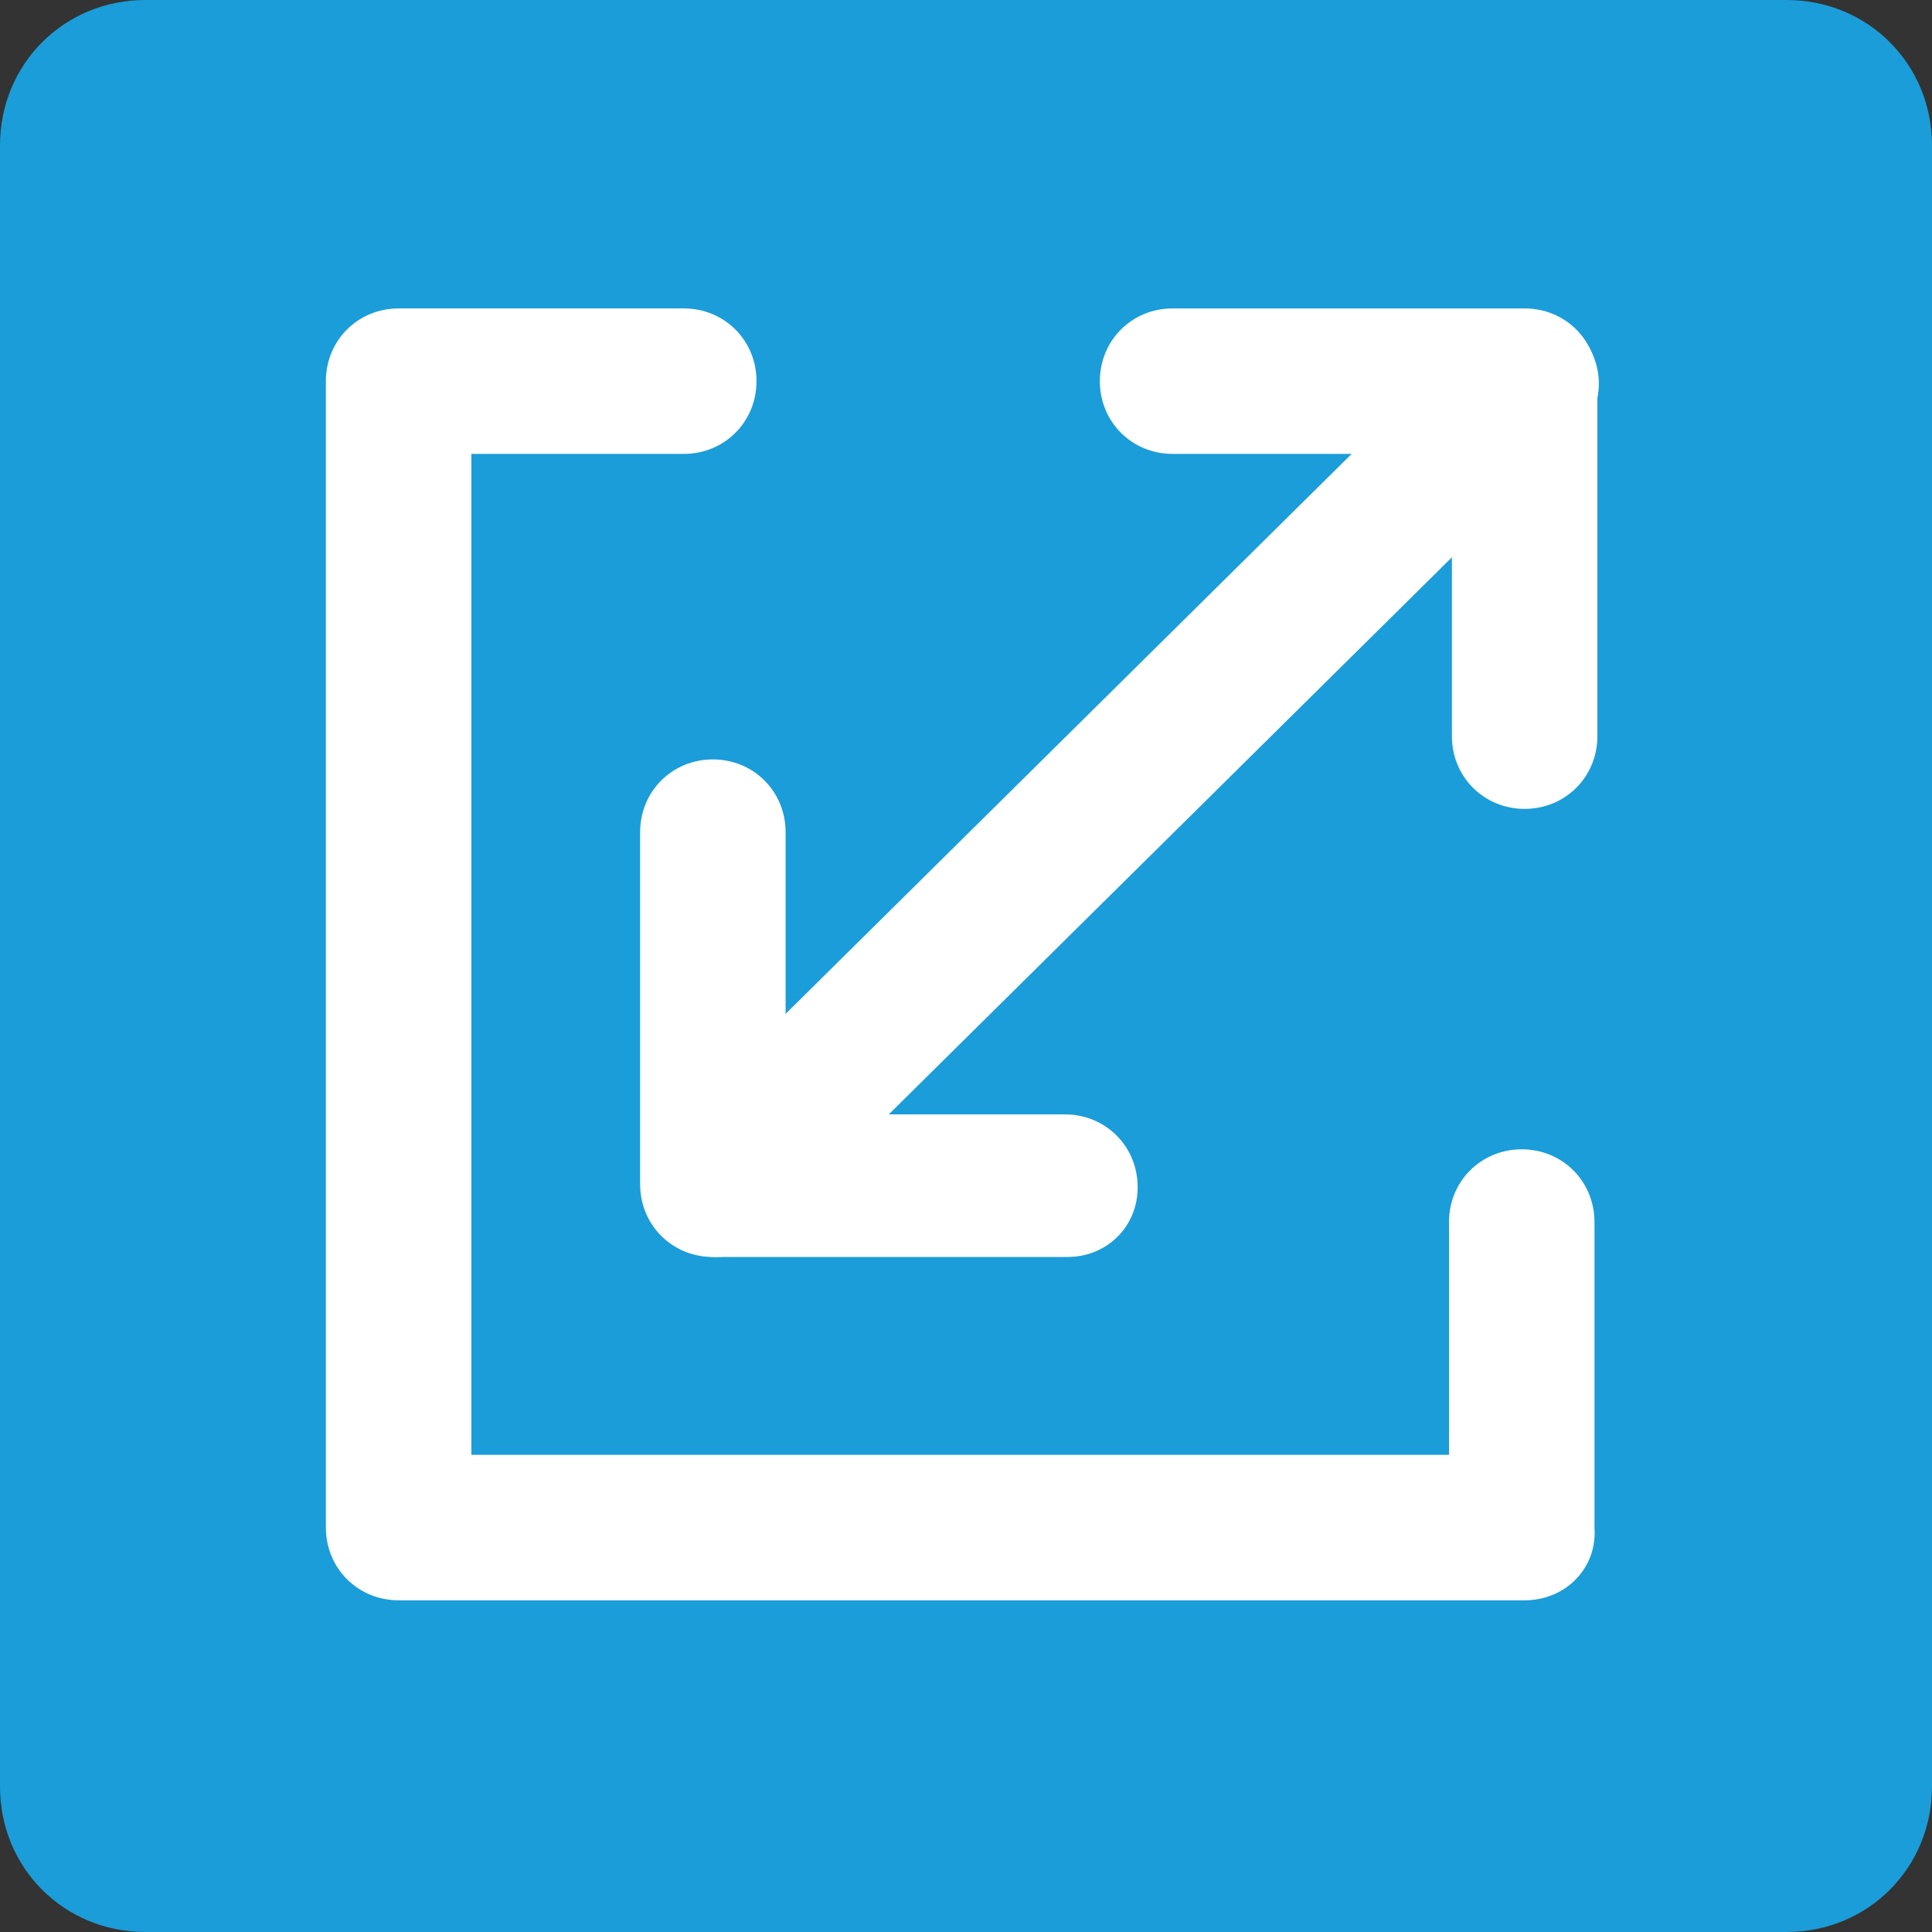
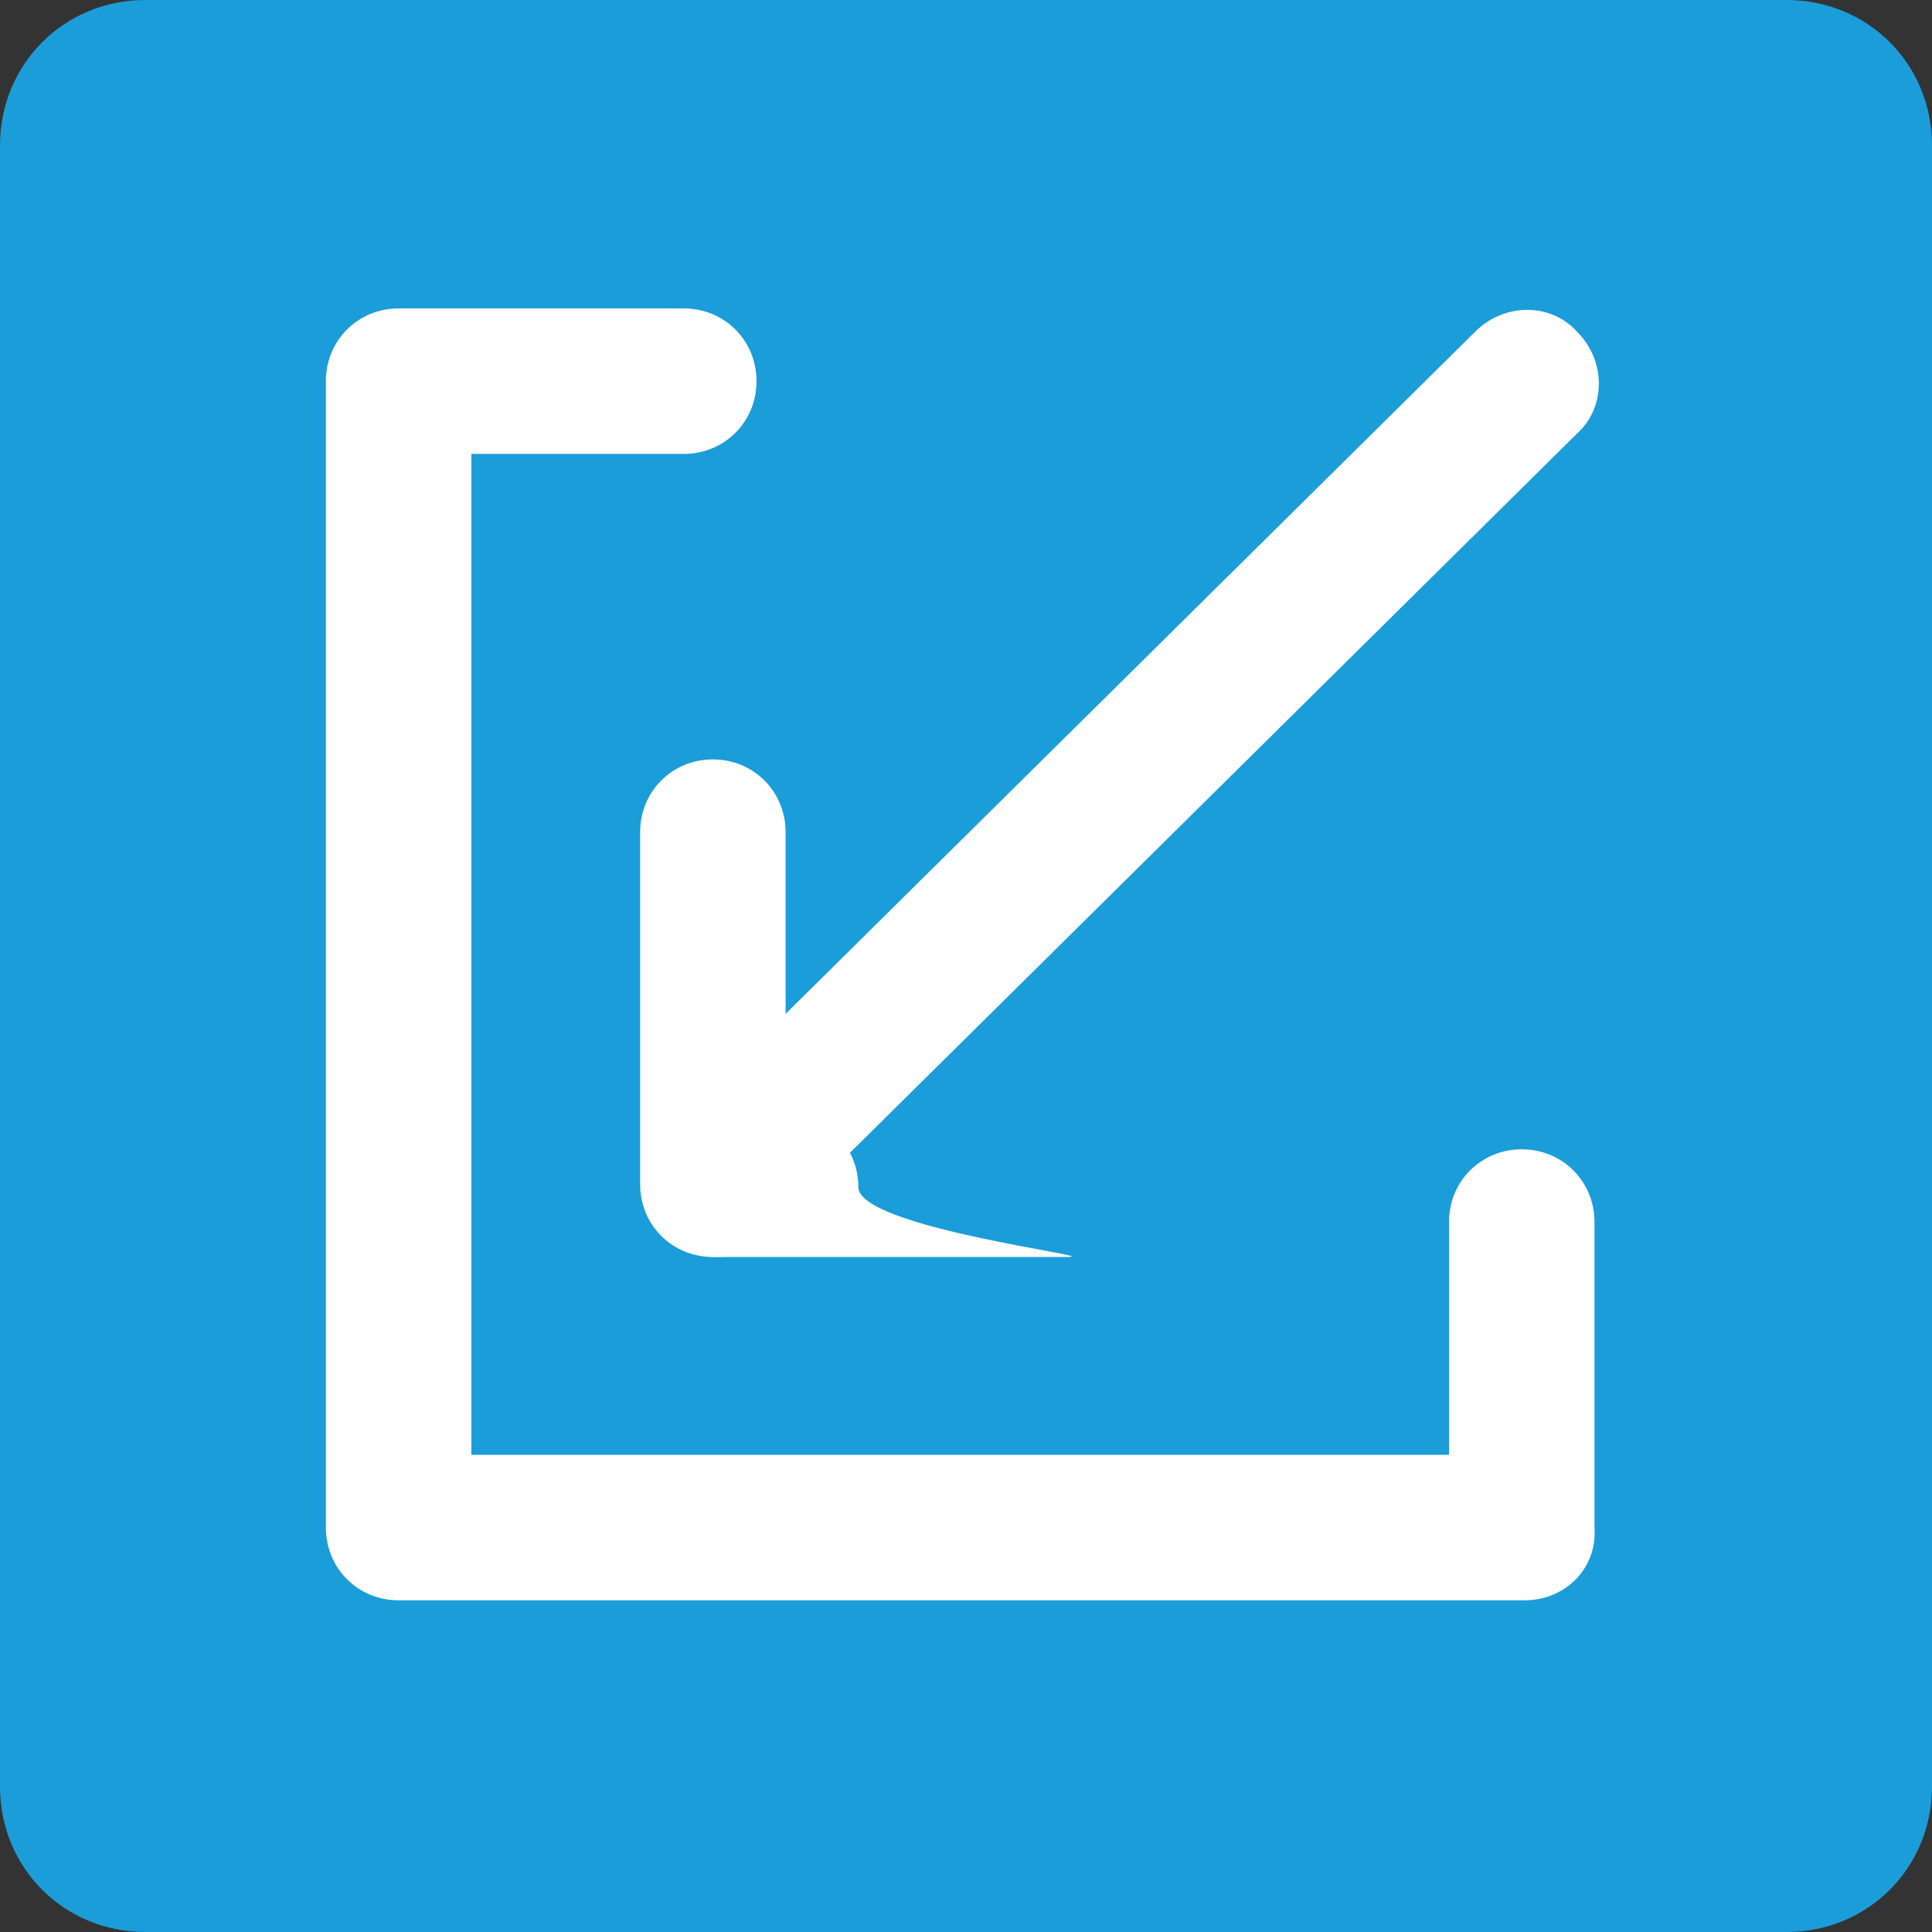
<svg xmlns="http://www.w3.org/2000/svg" version="1.1" id="Layer_1" x="0px" y="0px" viewBox="0 0 66.4 66.4" style="enable-background:new 0 0 66.4 66.4;" xml:space="preserve">
  <rect x="0" y="0" width="66.4" height="66.4" fill="#333333" stroke="none" />
  <style type="text/css">
	.st0{fill:#1B9DD9;}
	.st1{fill:#FFFFFF;}
</style>
  <path class="st0" d="M61.4,66.4H5c-2.8,0-5-2.2-5-5V5c0-2.8,2.2-5,5-5h56.4c2.8,0,5,2.2,5,5v56.4C66.4,64.2,64.2,66.4,61.4,66.4z" />
  <path class="st1" d="M52.4,55H13.7c-1.4,0-2.5-1.1-2.5-2.5V13.1c0-1.4,1.1-2.5,2.5-2.5h9.8c1.4,0,2.5,1.1,2.5,2.5s-1.1,2.5-2.5,2.5  h-7.3V50h33.6v-8c0-1.4,1.1-2.5,2.5-2.5s2.5,1.1,2.5,2.5v10.5C54.9,53.9,53.8,55,52.4,55z" />
-   <path class="st1" d="M52.4,27.8c-1.4,0-2.5-1.1-2.5-2.5v-9.7h-9.6c-1.4,0-2.5-1.1-2.5-2.5s1.1-2.5,2.5-2.5h12.1  c1.4,0,2.5,1.1,2.5,2.5v12.2C54.9,26.7,53.8,27.8,52.4,27.8z" />
-   <path class="st1" d="M36.7,43.2H24.5c-1.4,0-2.5-1.1-2.5-2.5V28.6c0-1.4,1.1-2.5,2.5-2.5s2.5,1.1,2.5,2.5v9.7h9.6  c1.4,0,2.5,1.1,2.5,2.5S38,43.2,36.7,43.2z" />
+   <path class="st1" d="M36.7,43.2H24.5c-1.4,0-2.5-1.1-2.5-2.5V28.6c0-1.4,1.1-2.5,2.5-2.5s2.5,1.1,2.5,2.5v9.7c1.4,0,2.5,1.1,2.5,2.5S38,43.2,36.7,43.2z" />
  <path class="st1" d="M24.6,43.2c-0.6,0-1.3-0.2-1.8-0.7c-1-1-1-2.6,0-3.5l27.9-27.6c1-1,2.6-1,3.5,0c1,1,1,2.6,0,3.5L26.3,42.5  C25.8,43,25.2,43.2,24.6,43.2z" />
</svg>